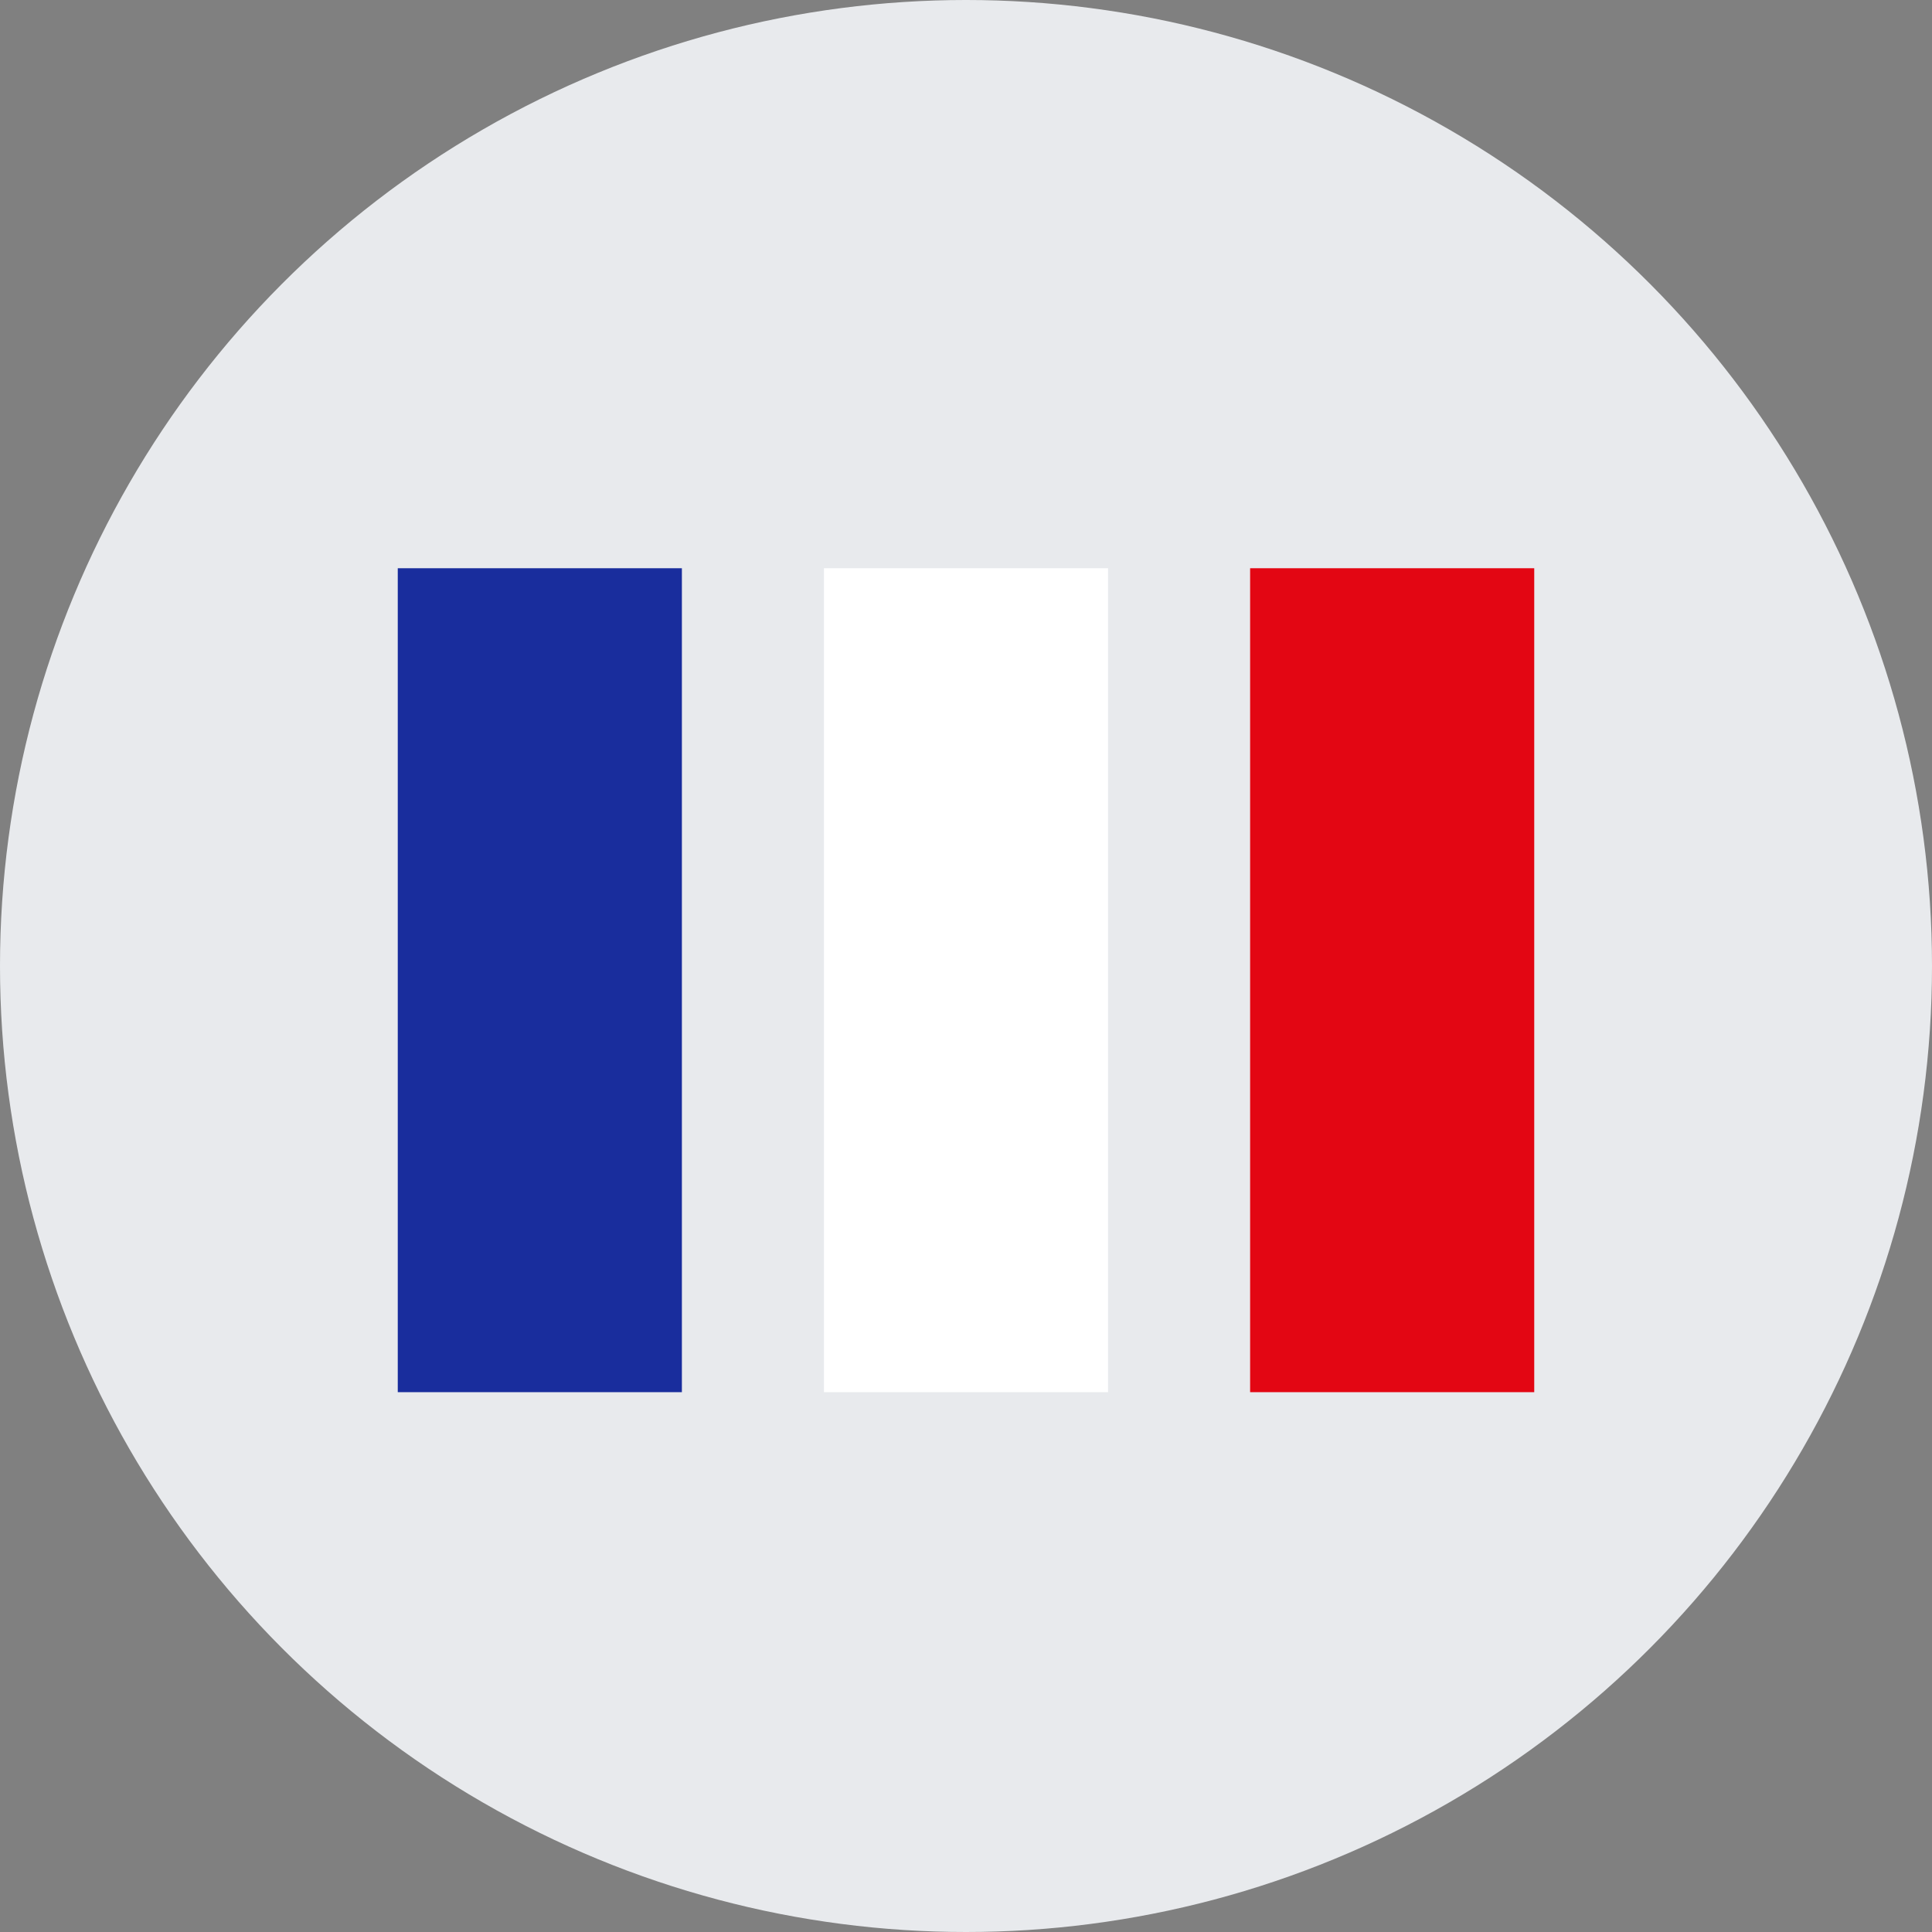
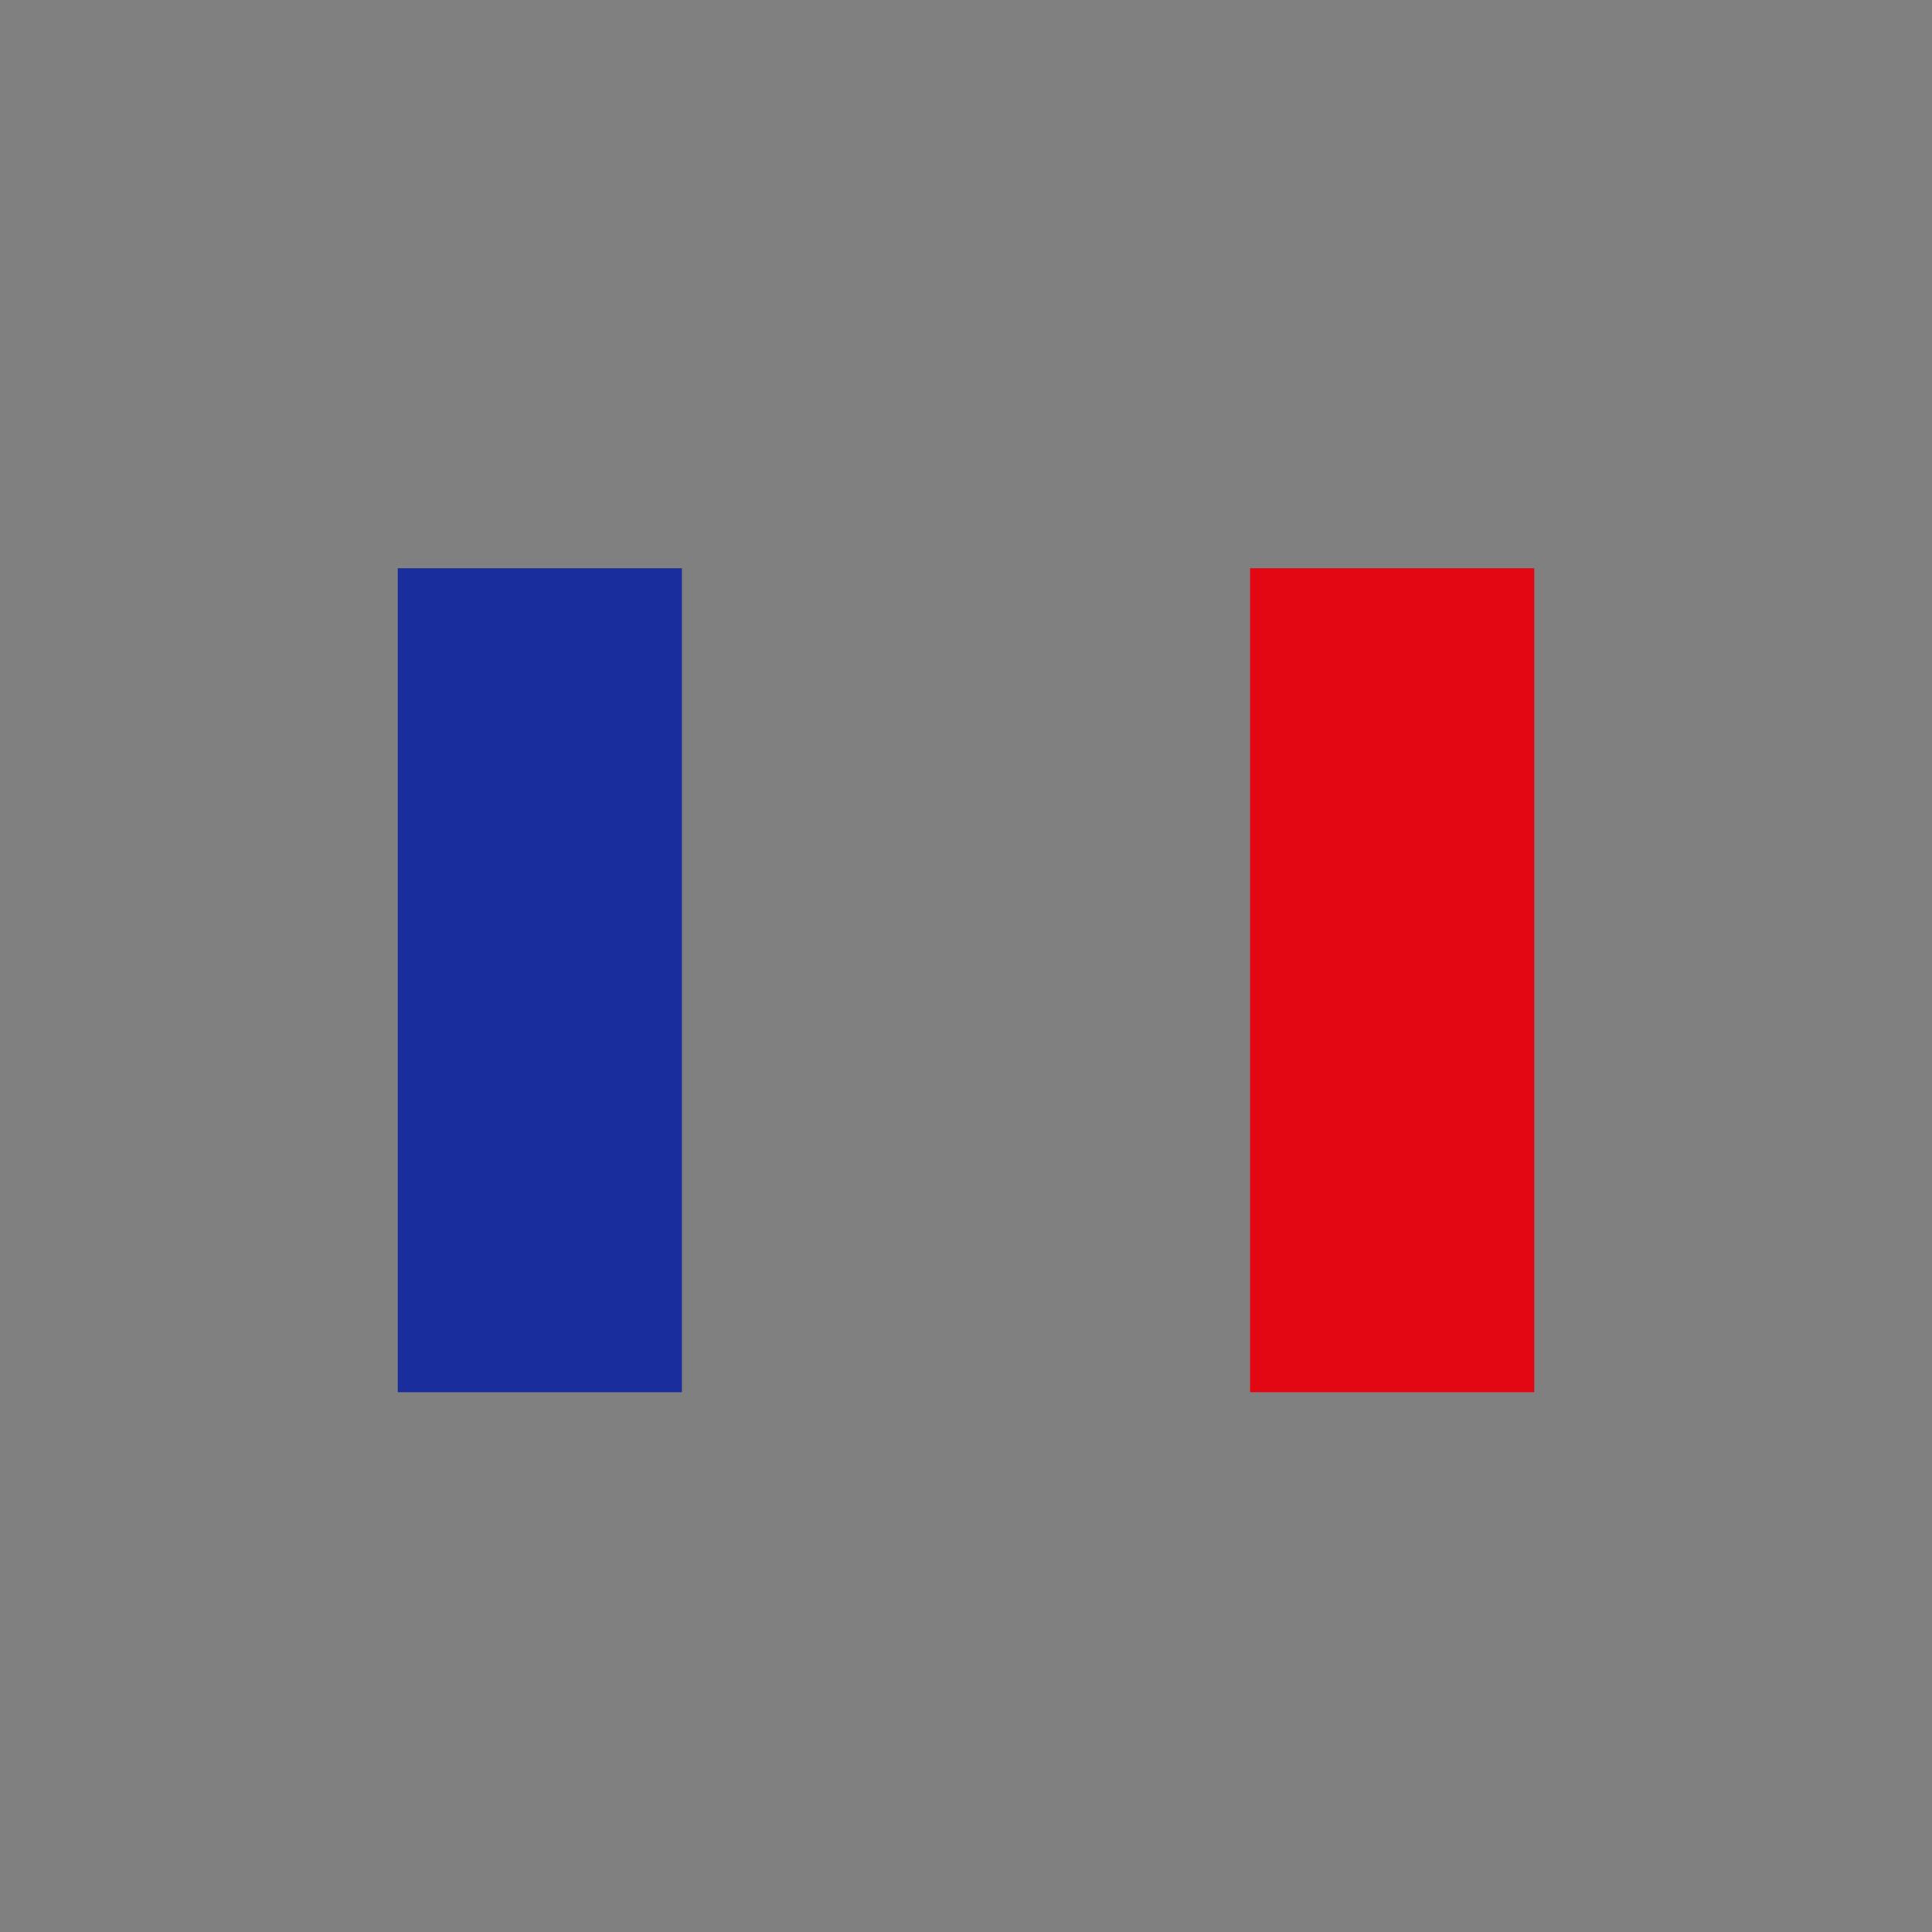
<svg xmlns="http://www.w3.org/2000/svg" width="68" height="68" viewBox="0 0 68 68">
  <rect x="0" y="0" width="68" height="68" fill="#808080" stroke="none" />
  <g id="Groupe_173040" data-name="Groupe 173040" transform="translate(-958 -1907)">
-     <circle id="Ellipse_6" data-name="Ellipse 6" cx="34" cy="34" r="34" transform="translate(958 1907)" fill="#e8eaed" />
    <rect id="Rectangle_2179" data-name="Rectangle 2179" width="10" height="29" transform="translate(972 1927)" fill="#192d9d" />
-     <rect id="Rectangle_2180" data-name="Rectangle 2180" width="10" height="29" transform="translate(987 1927)" fill="#fff" />
    <rect id="Rectangle_2181" data-name="Rectangle 2181" width="10" height="29" transform="translate(1002 1927)" fill="#e30613" />
  </g>
</svg>